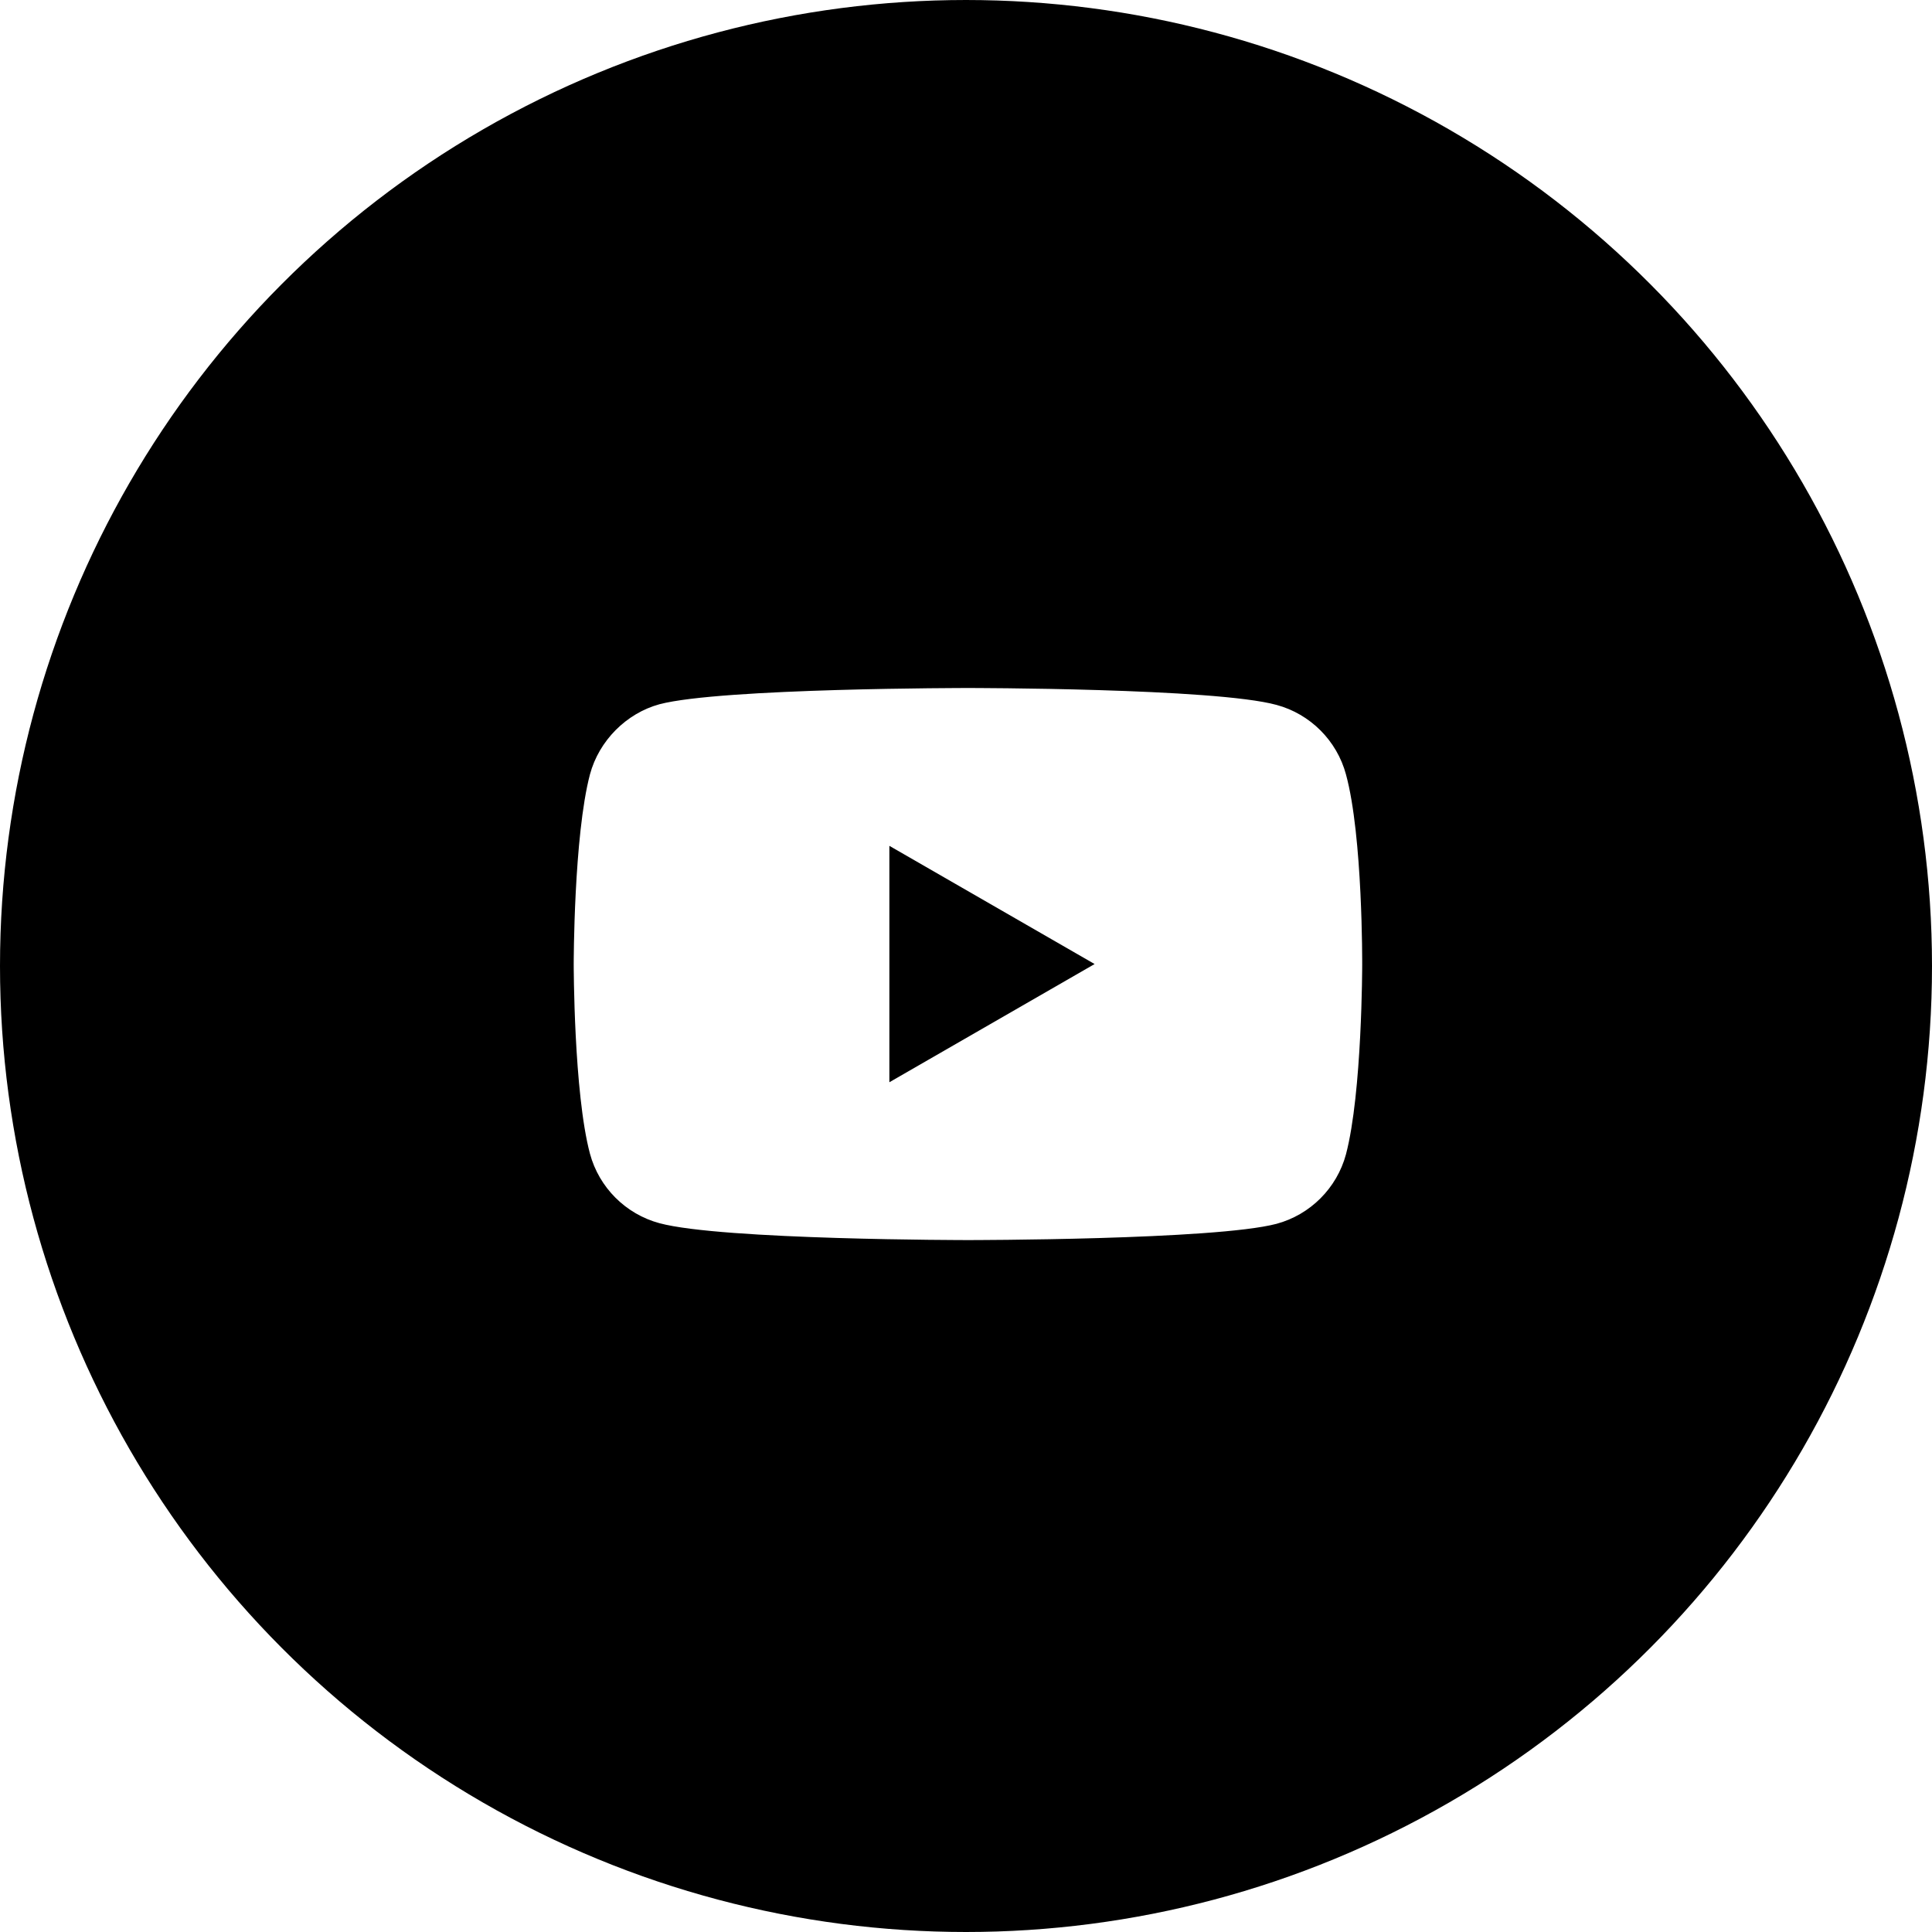
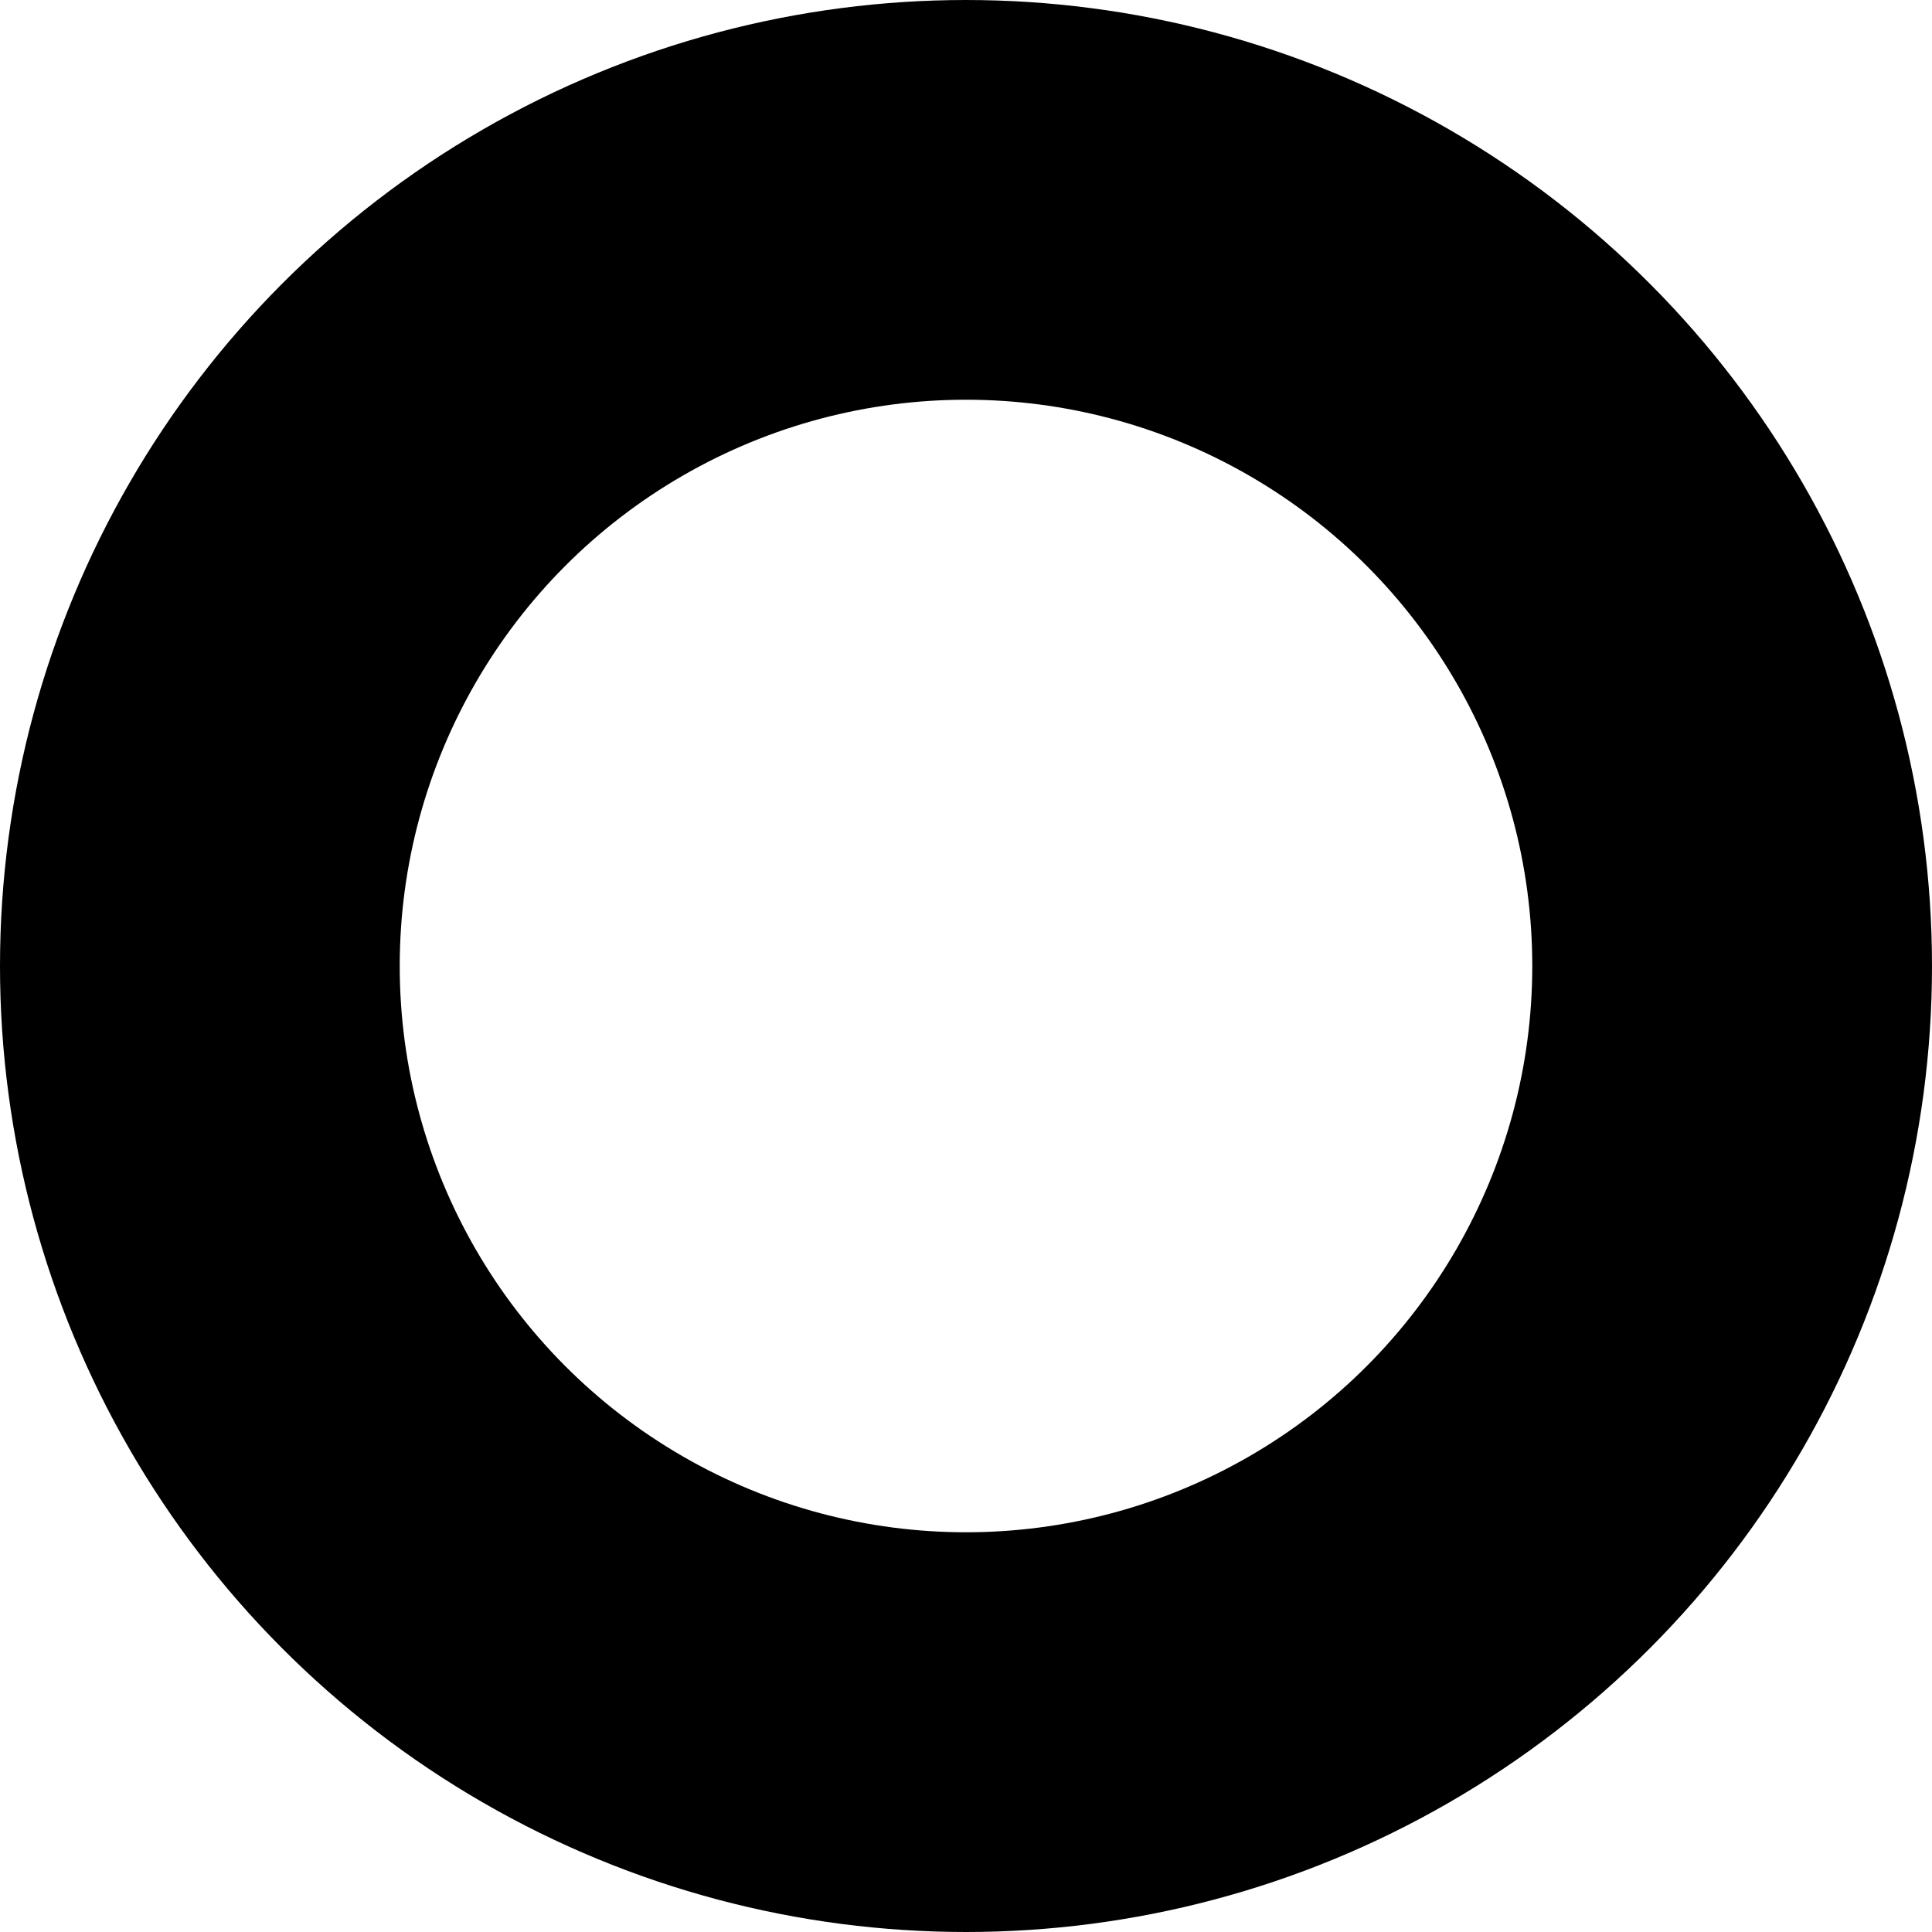
<svg xmlns="http://www.w3.org/2000/svg" width="493" height="493" viewBox="0 0 493 493" fill="none">
-   <path d="M226.946 276.163L279.317 246L226.946 215.837V276.163Z" fill="black" />
-   <path d="M247 85C158.096 85 86 157.096 86 246C86 334.904 158.096 407 247 407C335.904 407 408 334.904 408 246C408 157.096 335.904 85 247 85ZM347.6 246.165C347.6 246.165 347.6 278.816 343.458 294.561C341.137 303.179 334.342 309.974 325.724 312.293C309.979 316.438 247 316.438 247 316.438C247 316.438 184.186 316.437 168.276 312.129C159.658 309.809 152.863 303.012 150.542 294.394C146.397 278.816 146.397 246 146.397 246C146.397 246 146.397 213.351 150.542 197.606C152.861 188.988 159.823 182.026 168.276 179.707C184.021 175.562 247 175.562 247 175.562C247 175.562 309.979 175.563 325.724 179.871C334.342 182.191 341.137 188.988 343.458 197.606C347.767 213.351 347.6 246.165 347.6 246.165V246.165Z" fill="black" />
  <circle cx="246.5" cy="246.5" r="195.5" stroke="black" stroke-width="102" />
</svg>